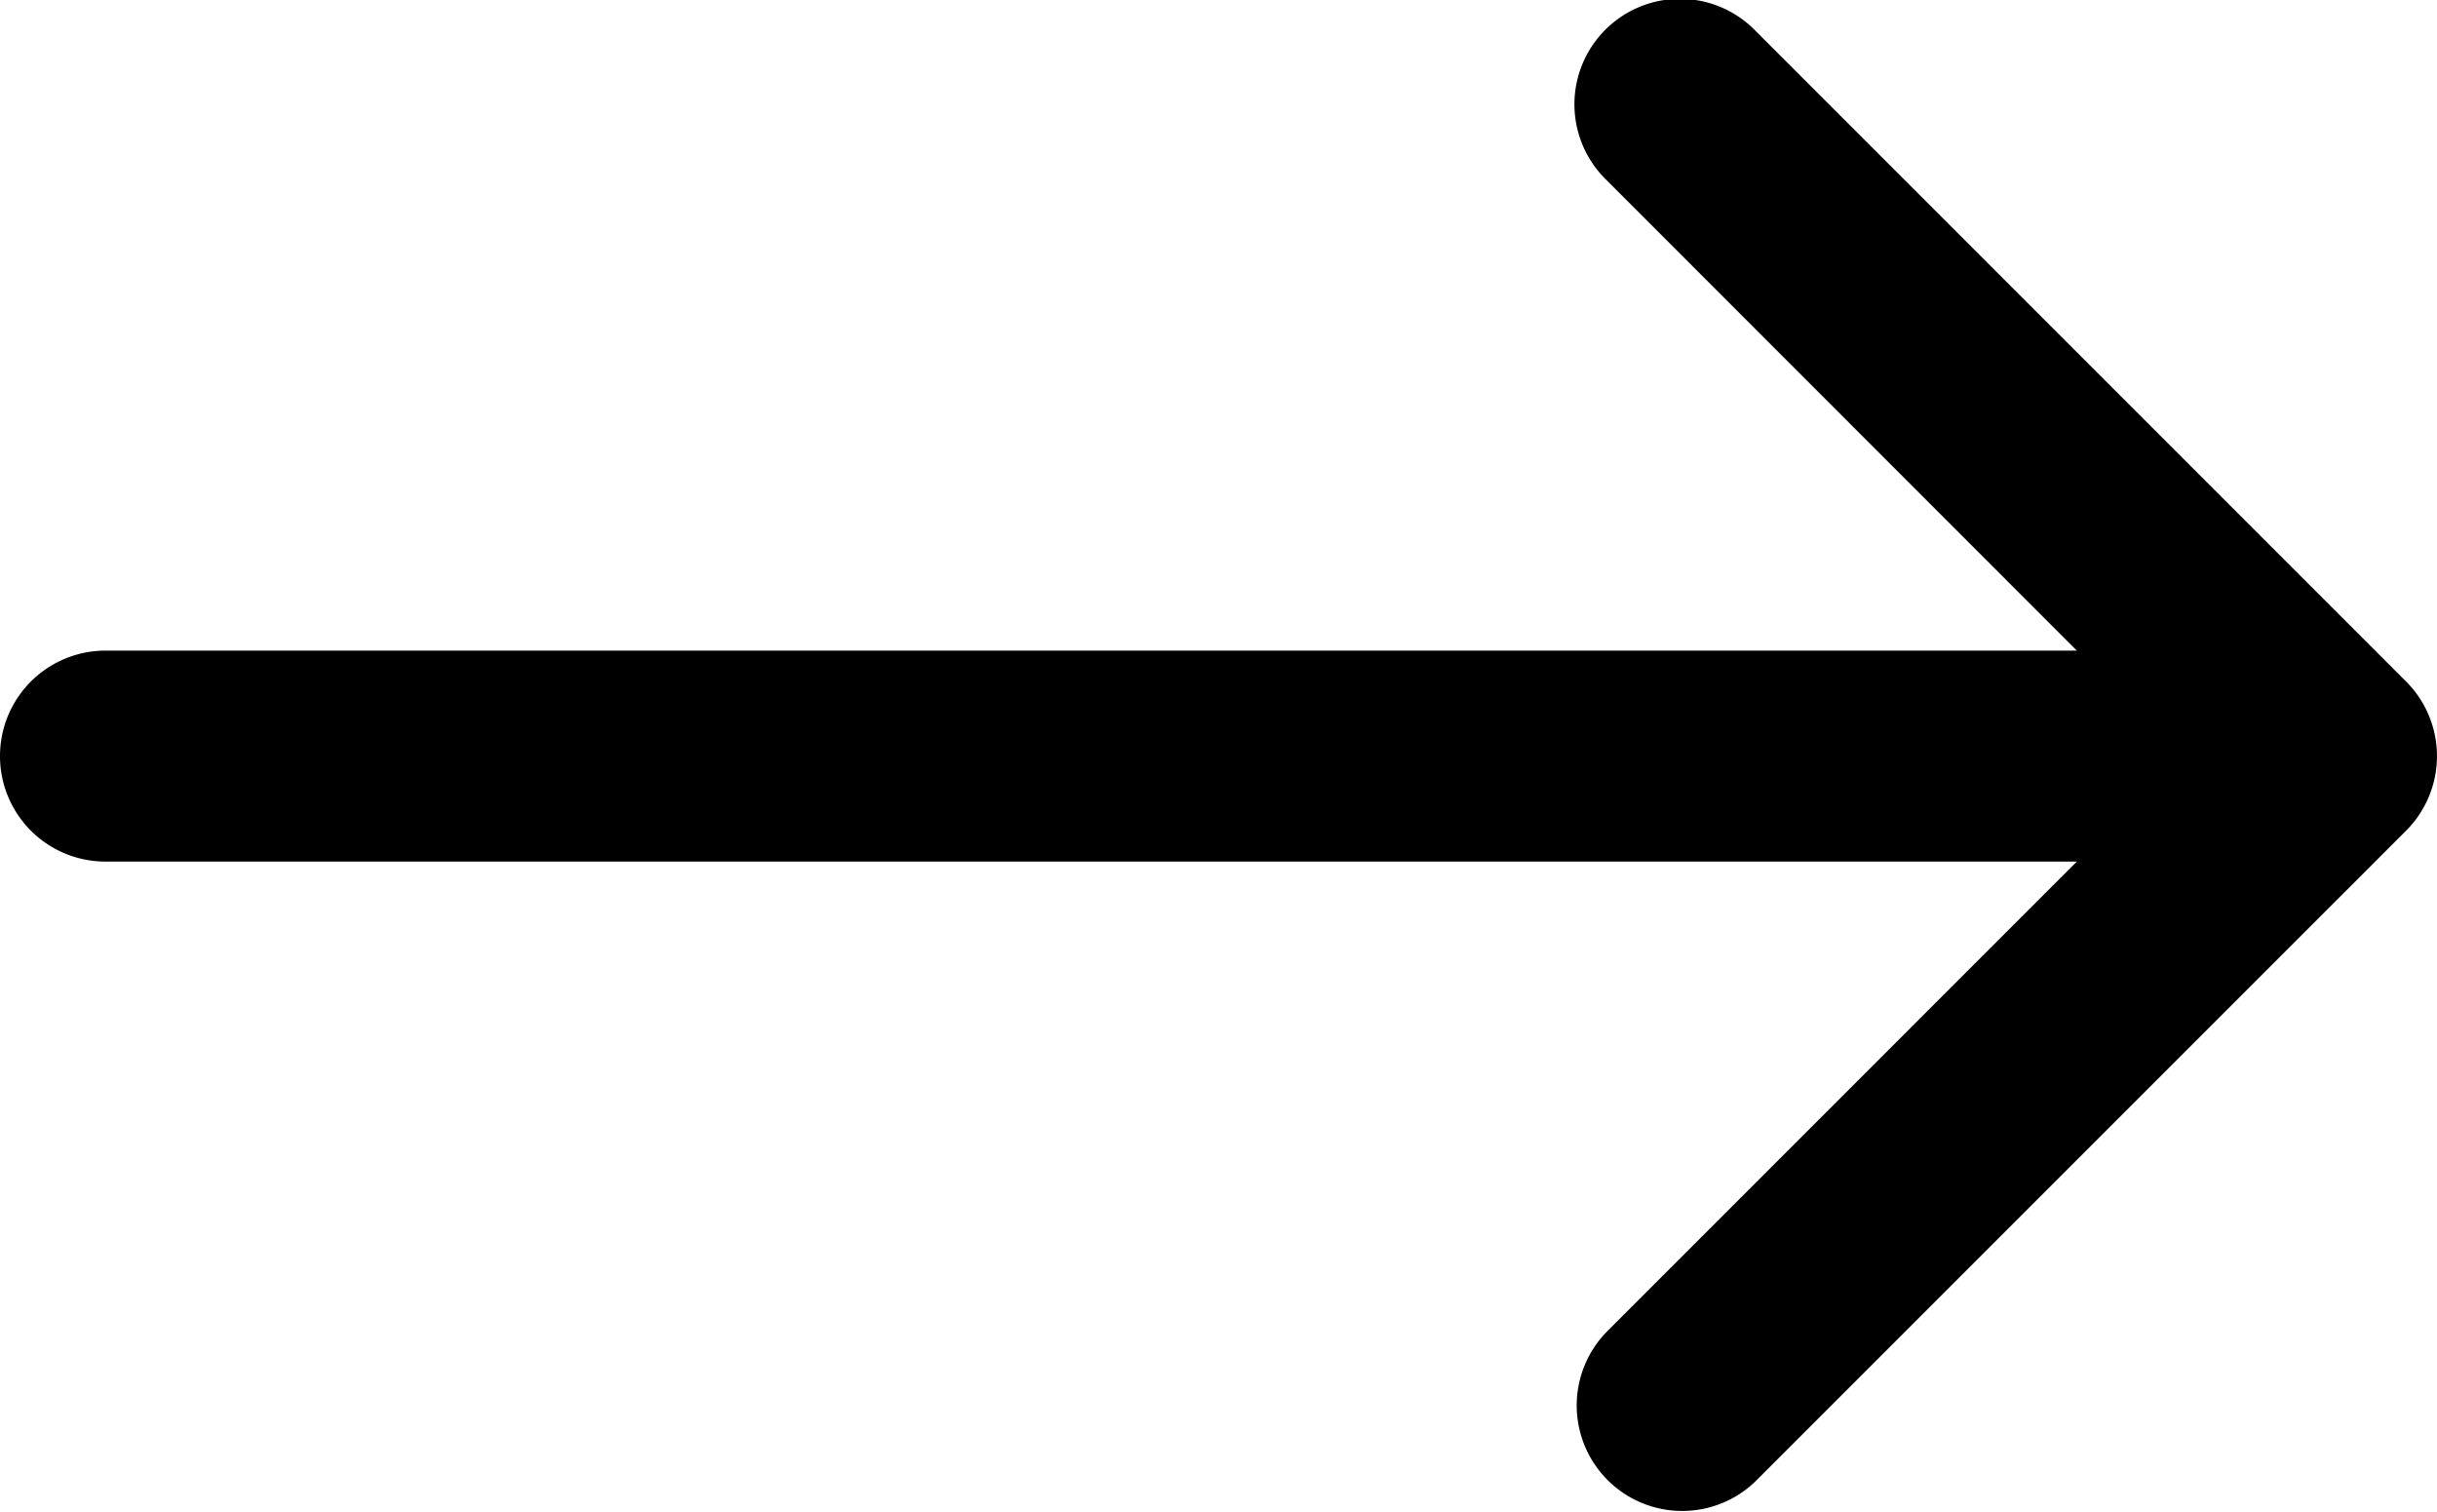
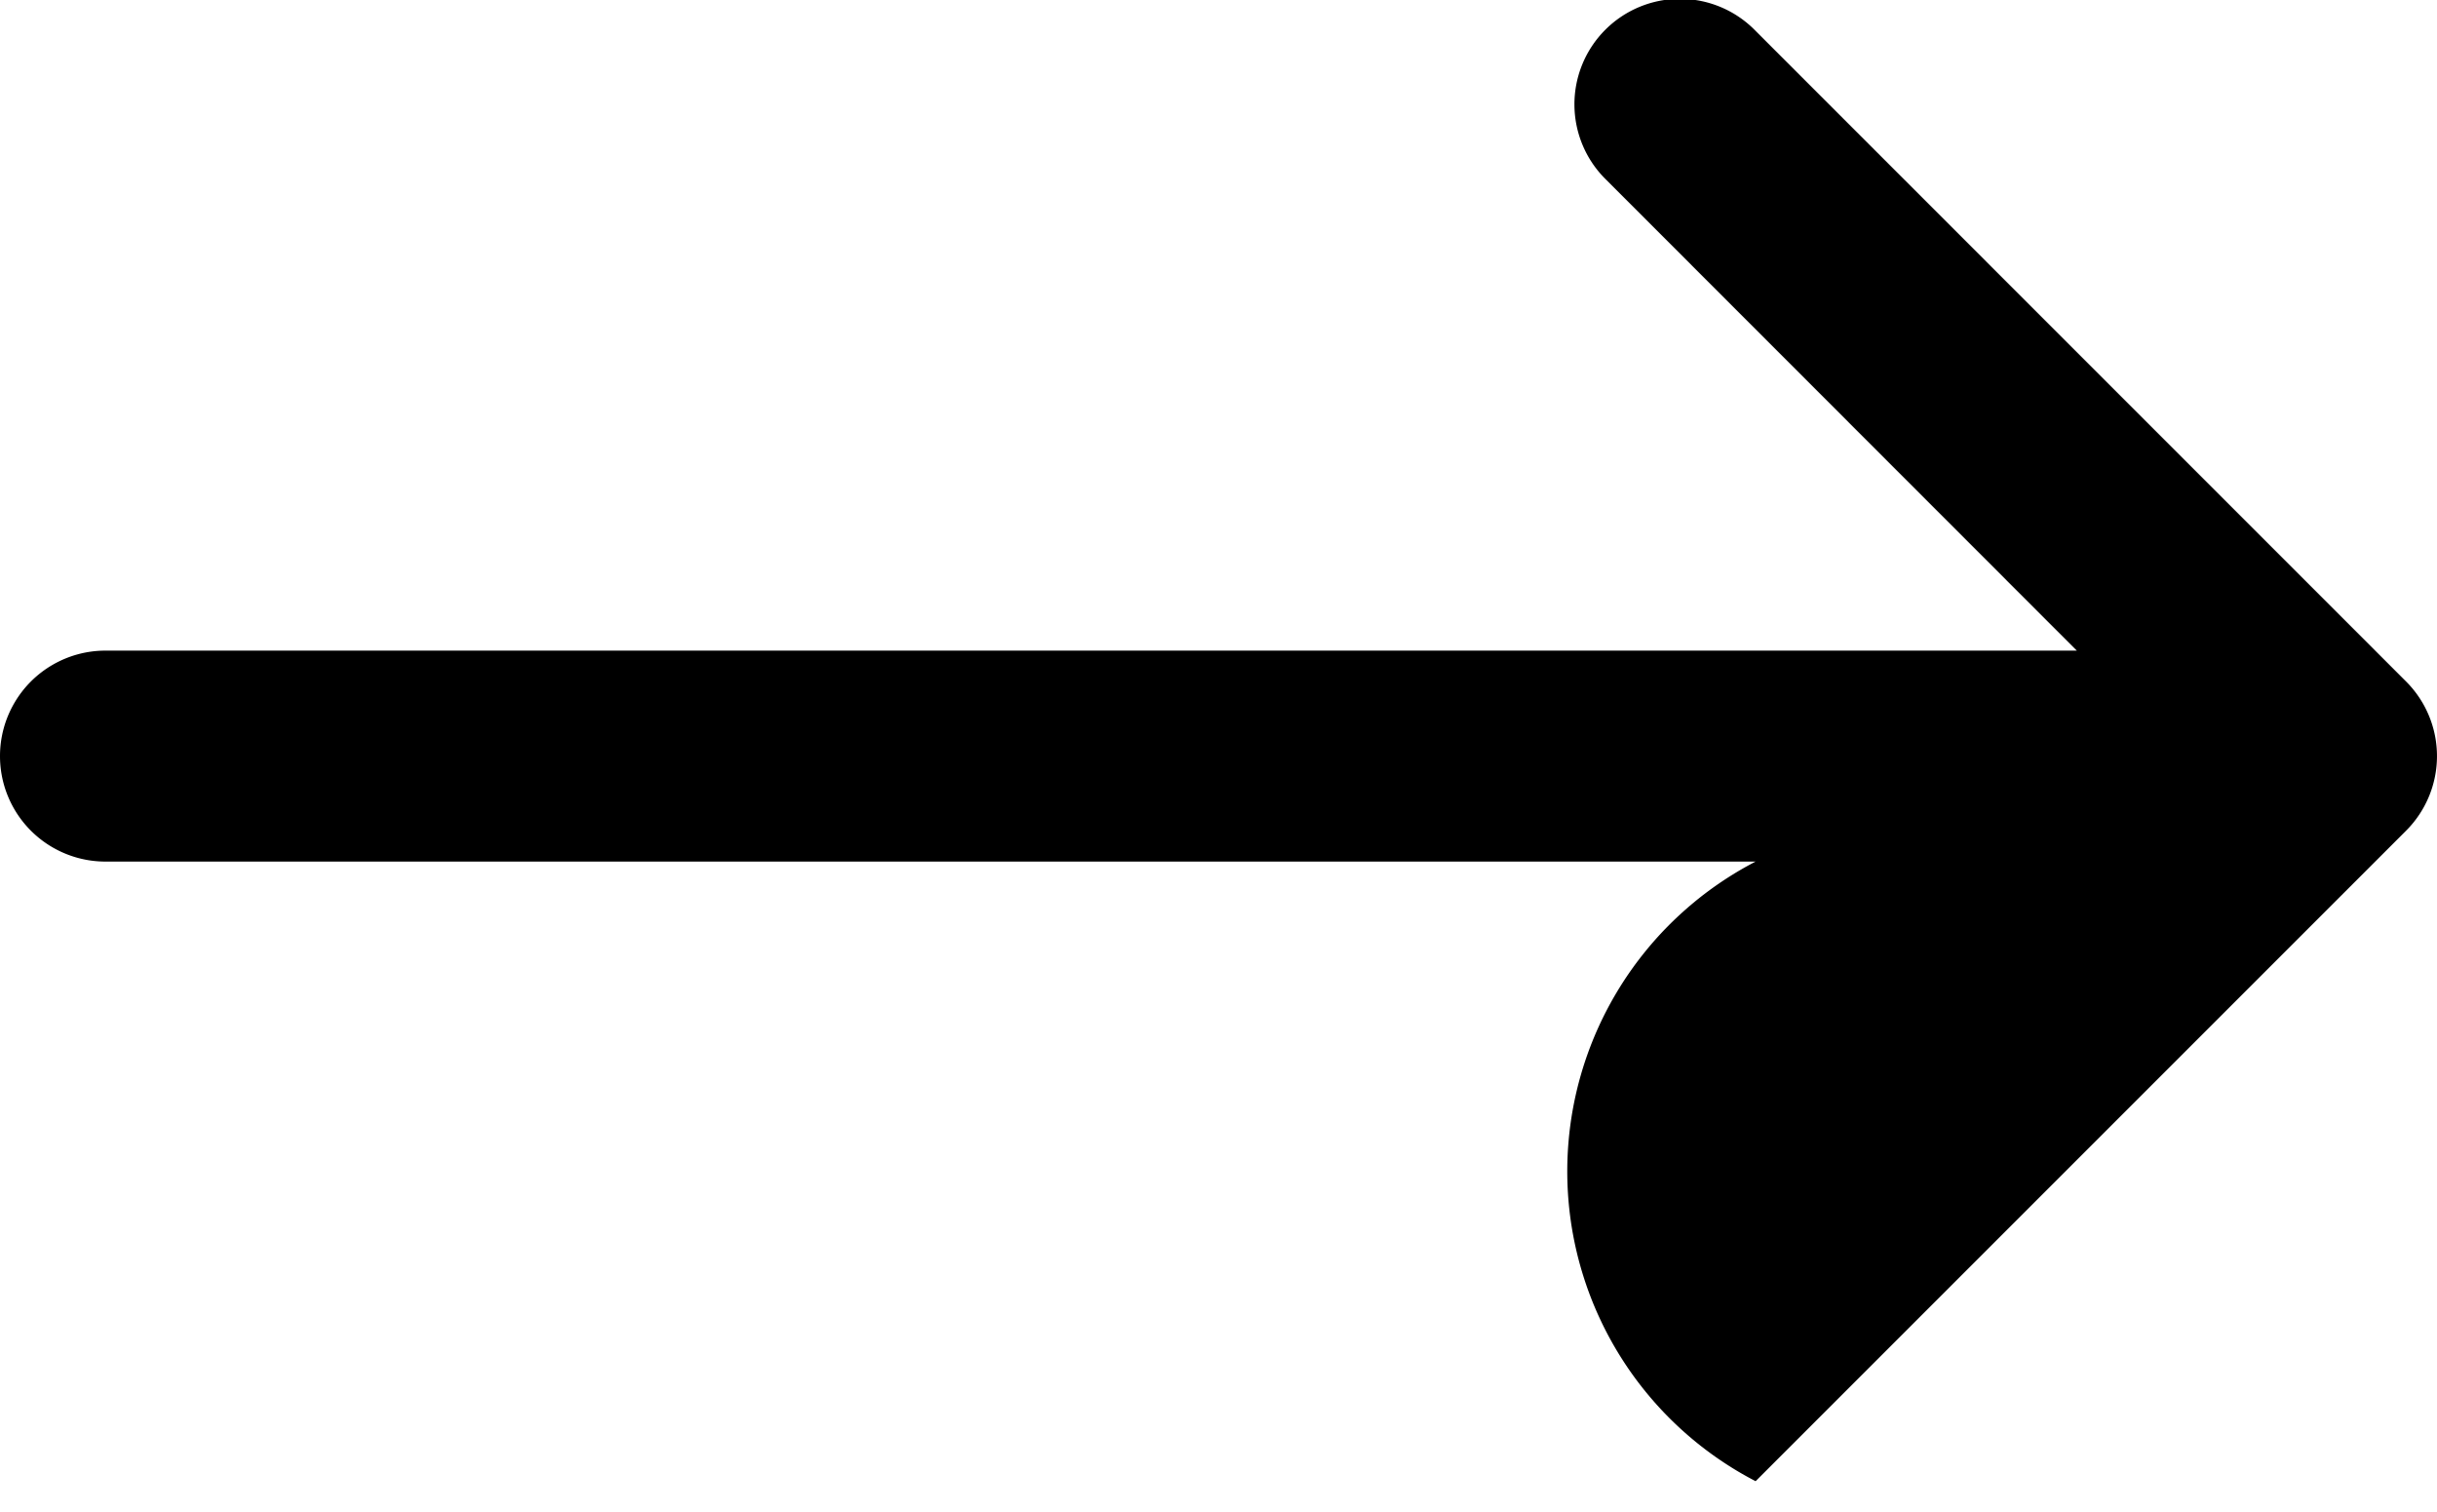
<svg xmlns="http://www.w3.org/2000/svg" width="25" height="15.511" viewBox="0 0 25 15.511">
  <g id="left-arrow" transform="translate(25 15.511) rotate(180)">
-     <path id="Trazado_4" data-name="Trazado 4" d="M23.918,6.673H3.695L8.52,1.847A1.082,1.082,0,0,0,6.99.317L.317,6.99a1.082,1.082,0,0,0,0,1.53L6.99,15.194a1.082,1.082,0,1,0,1.53-1.53L3.695,8.837H23.918a1.082,1.082,0,1,0,0-2.164Z" />
+     <path id="Trazado_4" data-name="Trazado 4" d="M23.918,6.673H3.695A1.082,1.082,0,0,0,6.99.317L.317,6.99a1.082,1.082,0,0,0,0,1.53L6.99,15.194a1.082,1.082,0,1,0,1.53-1.53L3.695,8.837H23.918a1.082,1.082,0,1,0,0-2.164Z" />
  </g>
</svg>